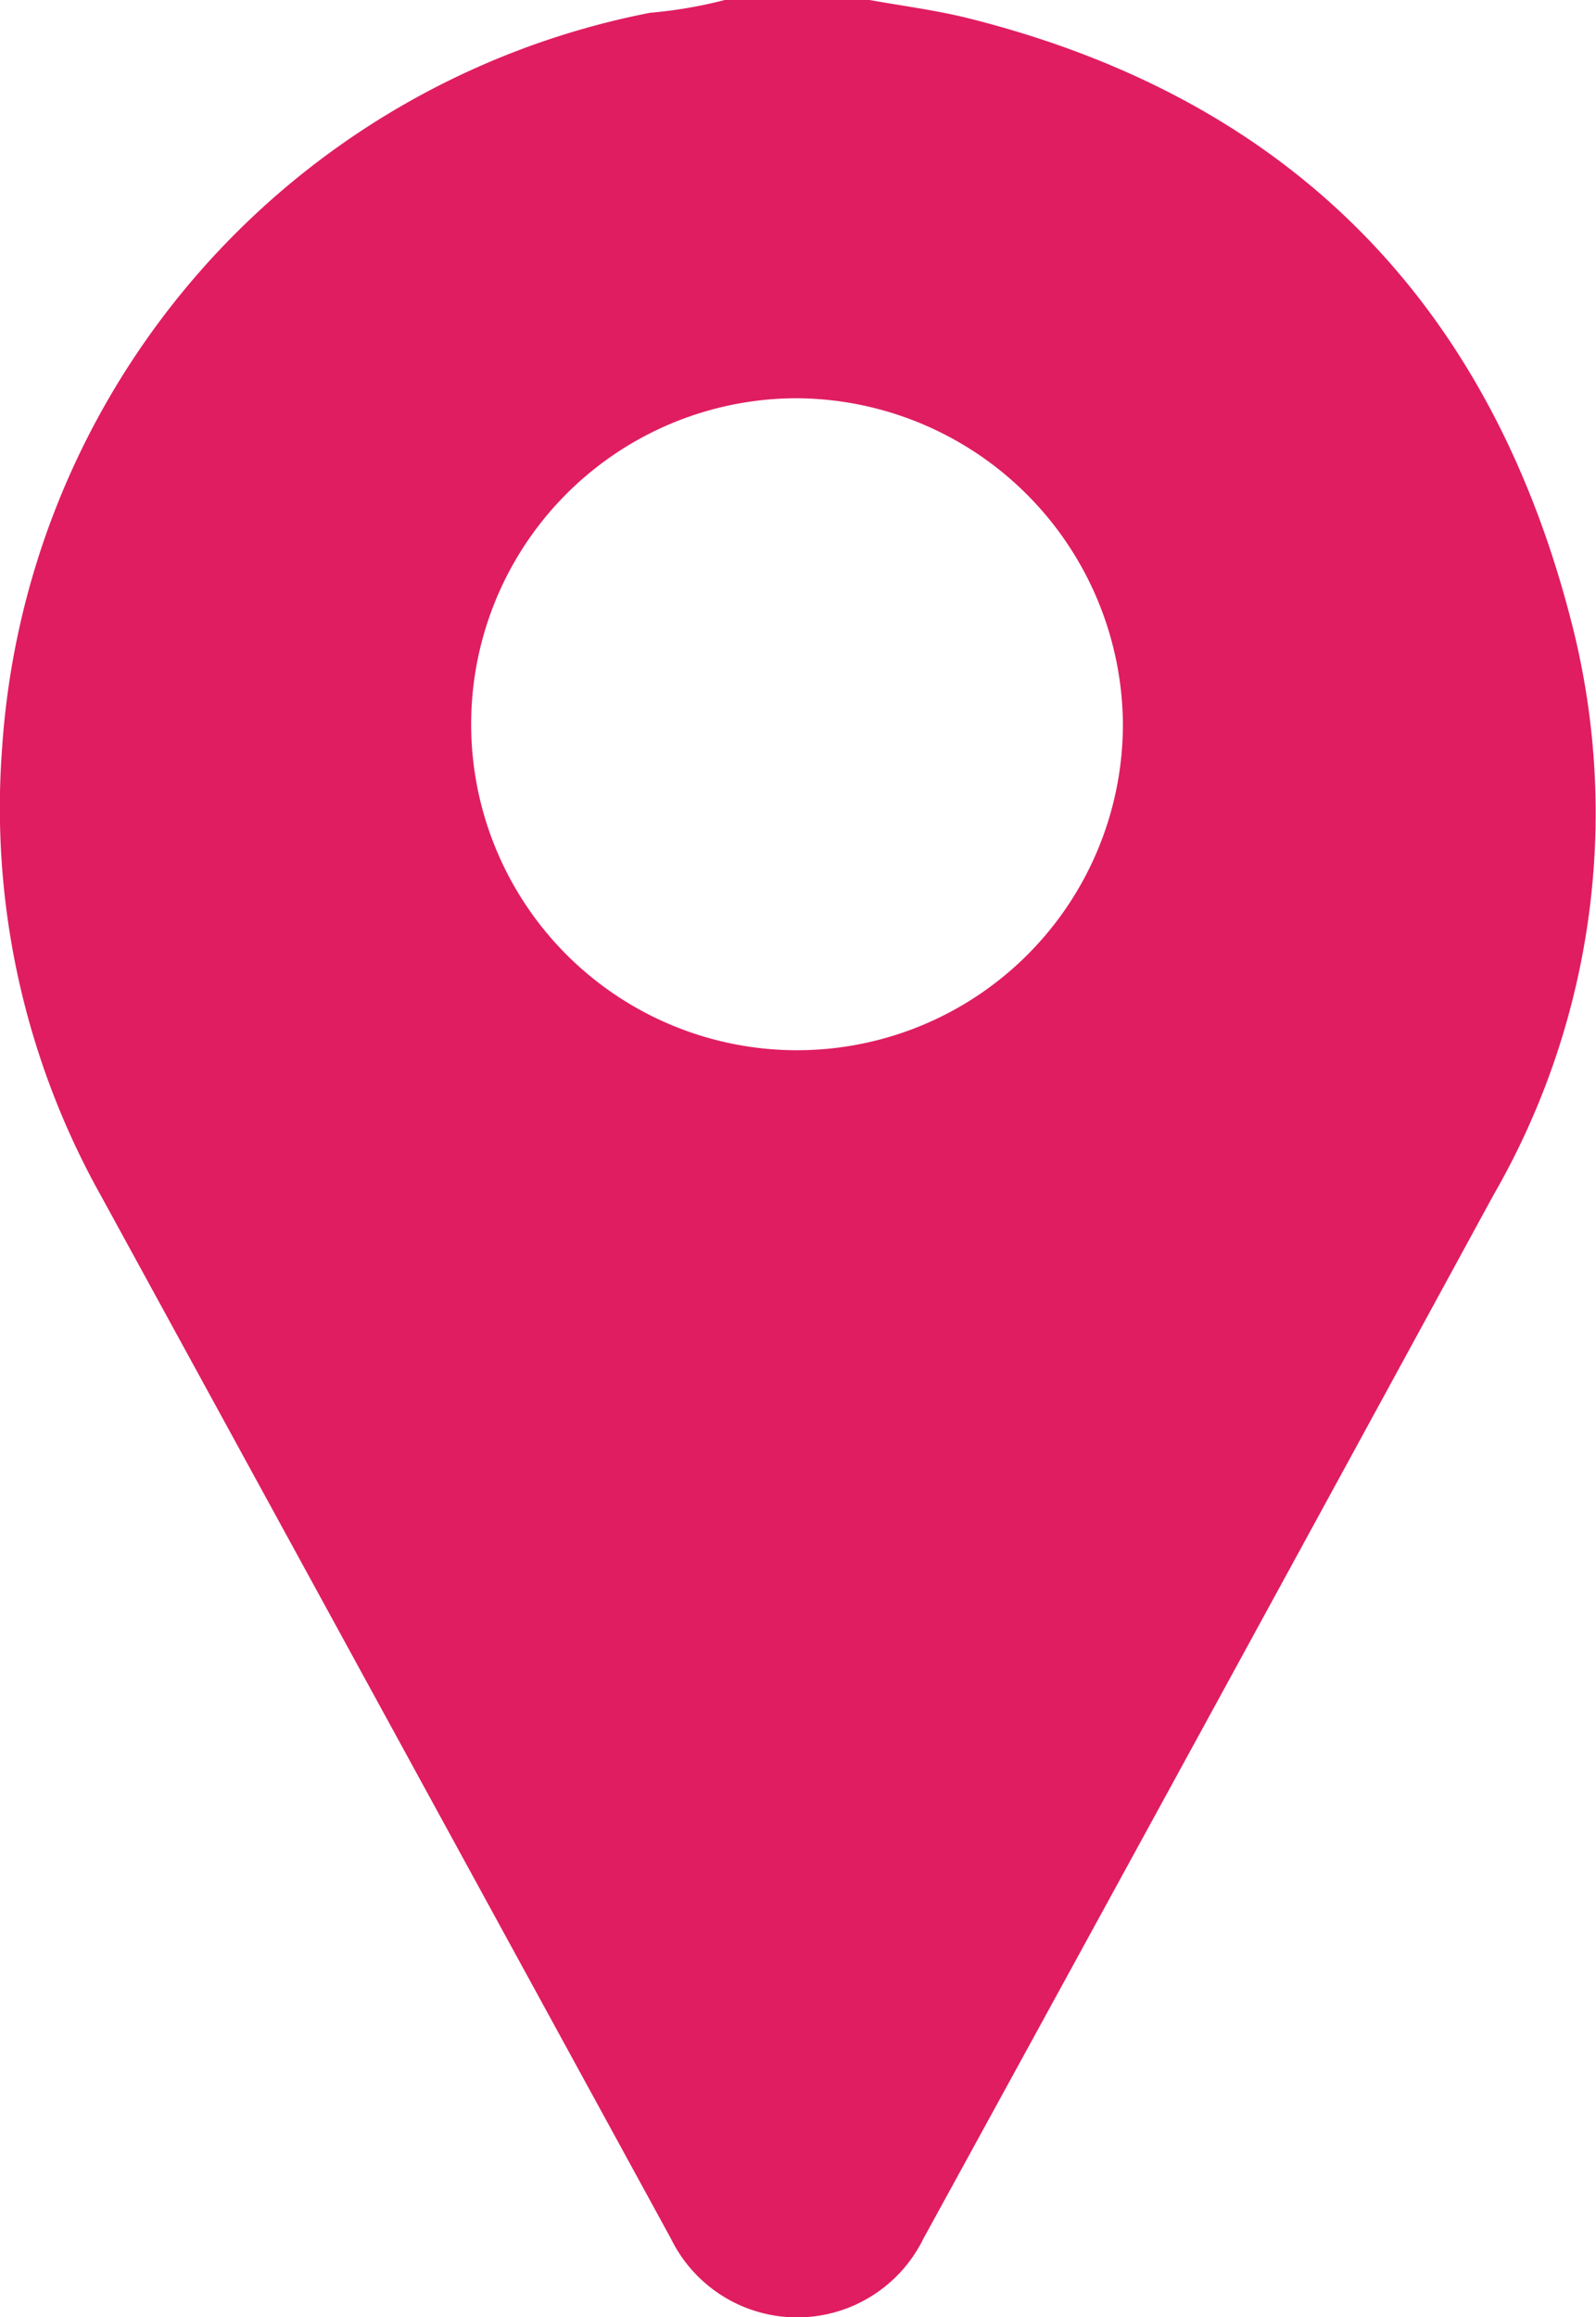
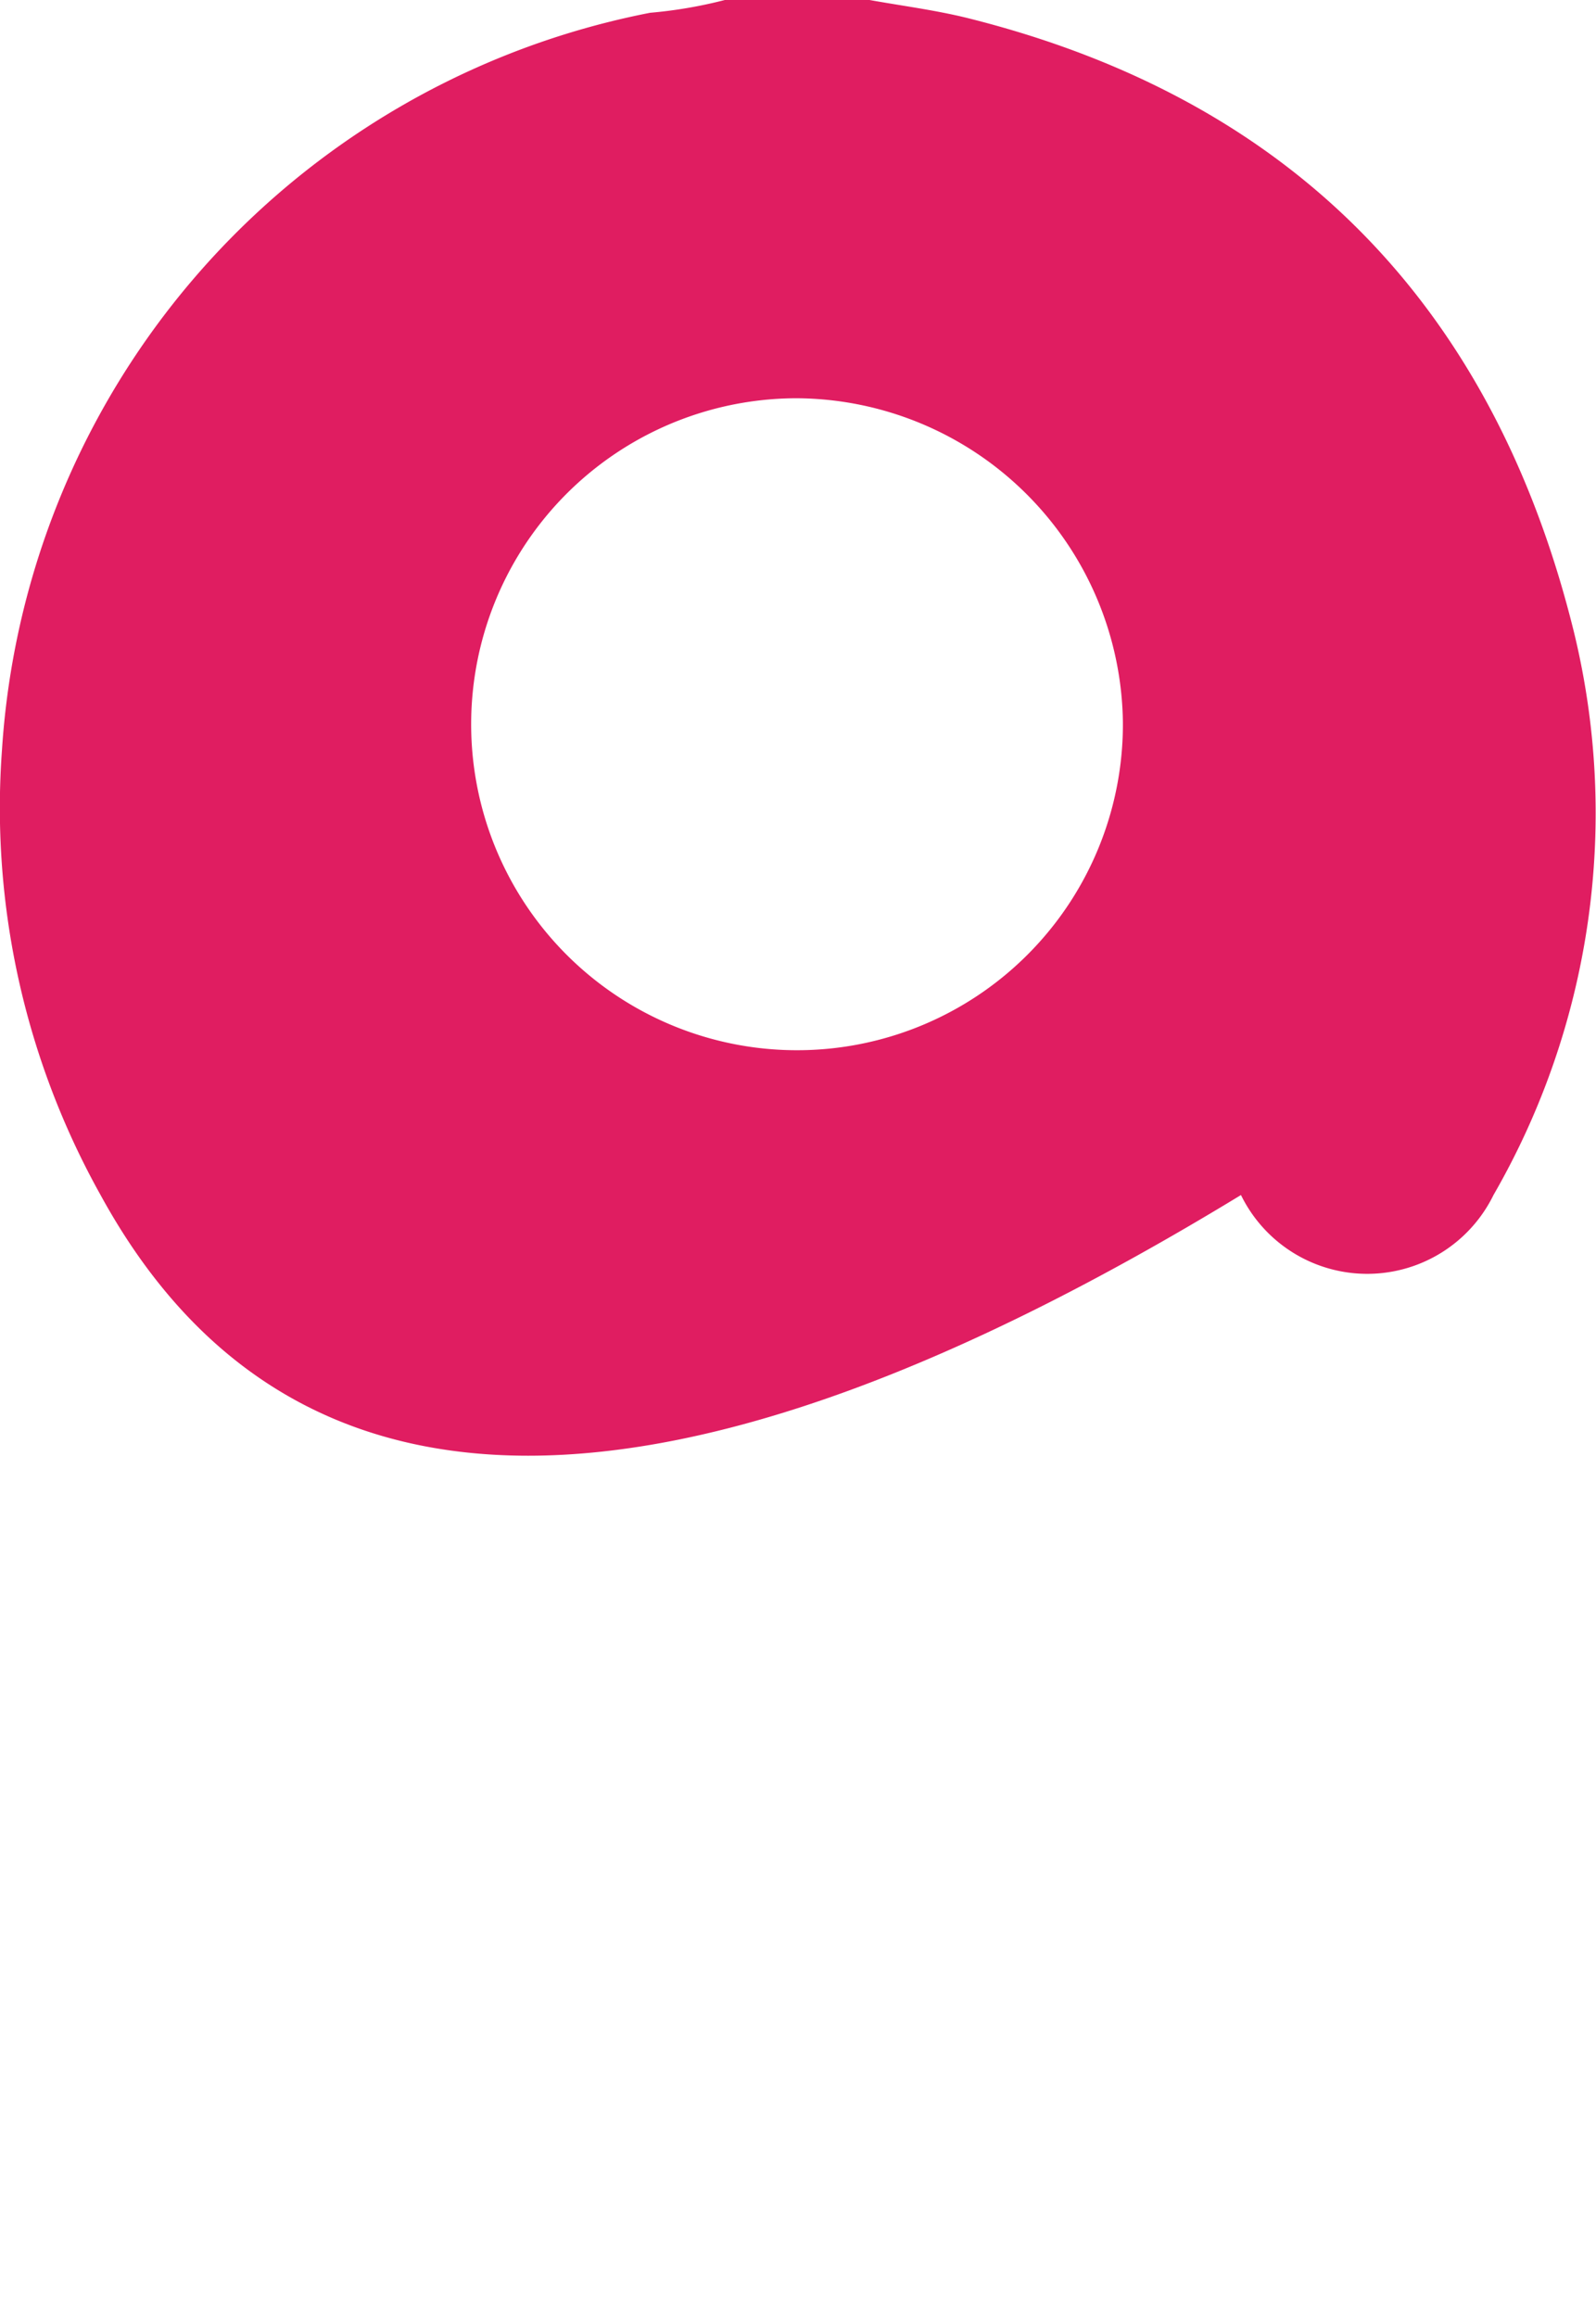
<svg xmlns="http://www.w3.org/2000/svg" viewBox="0 0 57.45 83.38">
  <defs>
    <style>.cls-1{fill:#e01d61;}</style>
  </defs>
  <g id="Warstwa_2" data-name="Warstwa 2">
    <g id="Warstwa_1-2" data-name="Warstwa 1">
-       <path class="cls-1" d="M31.3,0c1.17.21,2.34.36,3.49.64,11.79,2.93,19,10.46,21.87,22.12A27.52,27.52,0,0,1,53.76,43Q43.53,61.78,33.24,80.55a5.06,5.06,0,0,1-9.09,0Q13.88,61.76,3.62,43A28.57,28.57,0,0,1,.07,27,28.92,28.92,0,0,1,23.4.46,16.44,16.44,0,0,0,26.09,0ZM28.66,14.33A11.73,11.73,0,1,0,40.42,26,11.81,11.81,0,0,0,28.66,14.33" />
+       <path class="cls-1" d="M31.3,0c1.17.21,2.34.36,3.49.64,11.79,2.93,19,10.46,21.87,22.12A27.52,27.52,0,0,1,53.76,43a5.06,5.06,0,0,1-9.09,0Q13.88,61.76,3.62,43A28.57,28.57,0,0,1,.07,27,28.92,28.92,0,0,1,23.4.46,16.44,16.44,0,0,0,26.09,0ZM28.66,14.33A11.73,11.73,0,1,0,40.42,26,11.81,11.81,0,0,0,28.66,14.33" />
    </g>
  </g>
</svg>